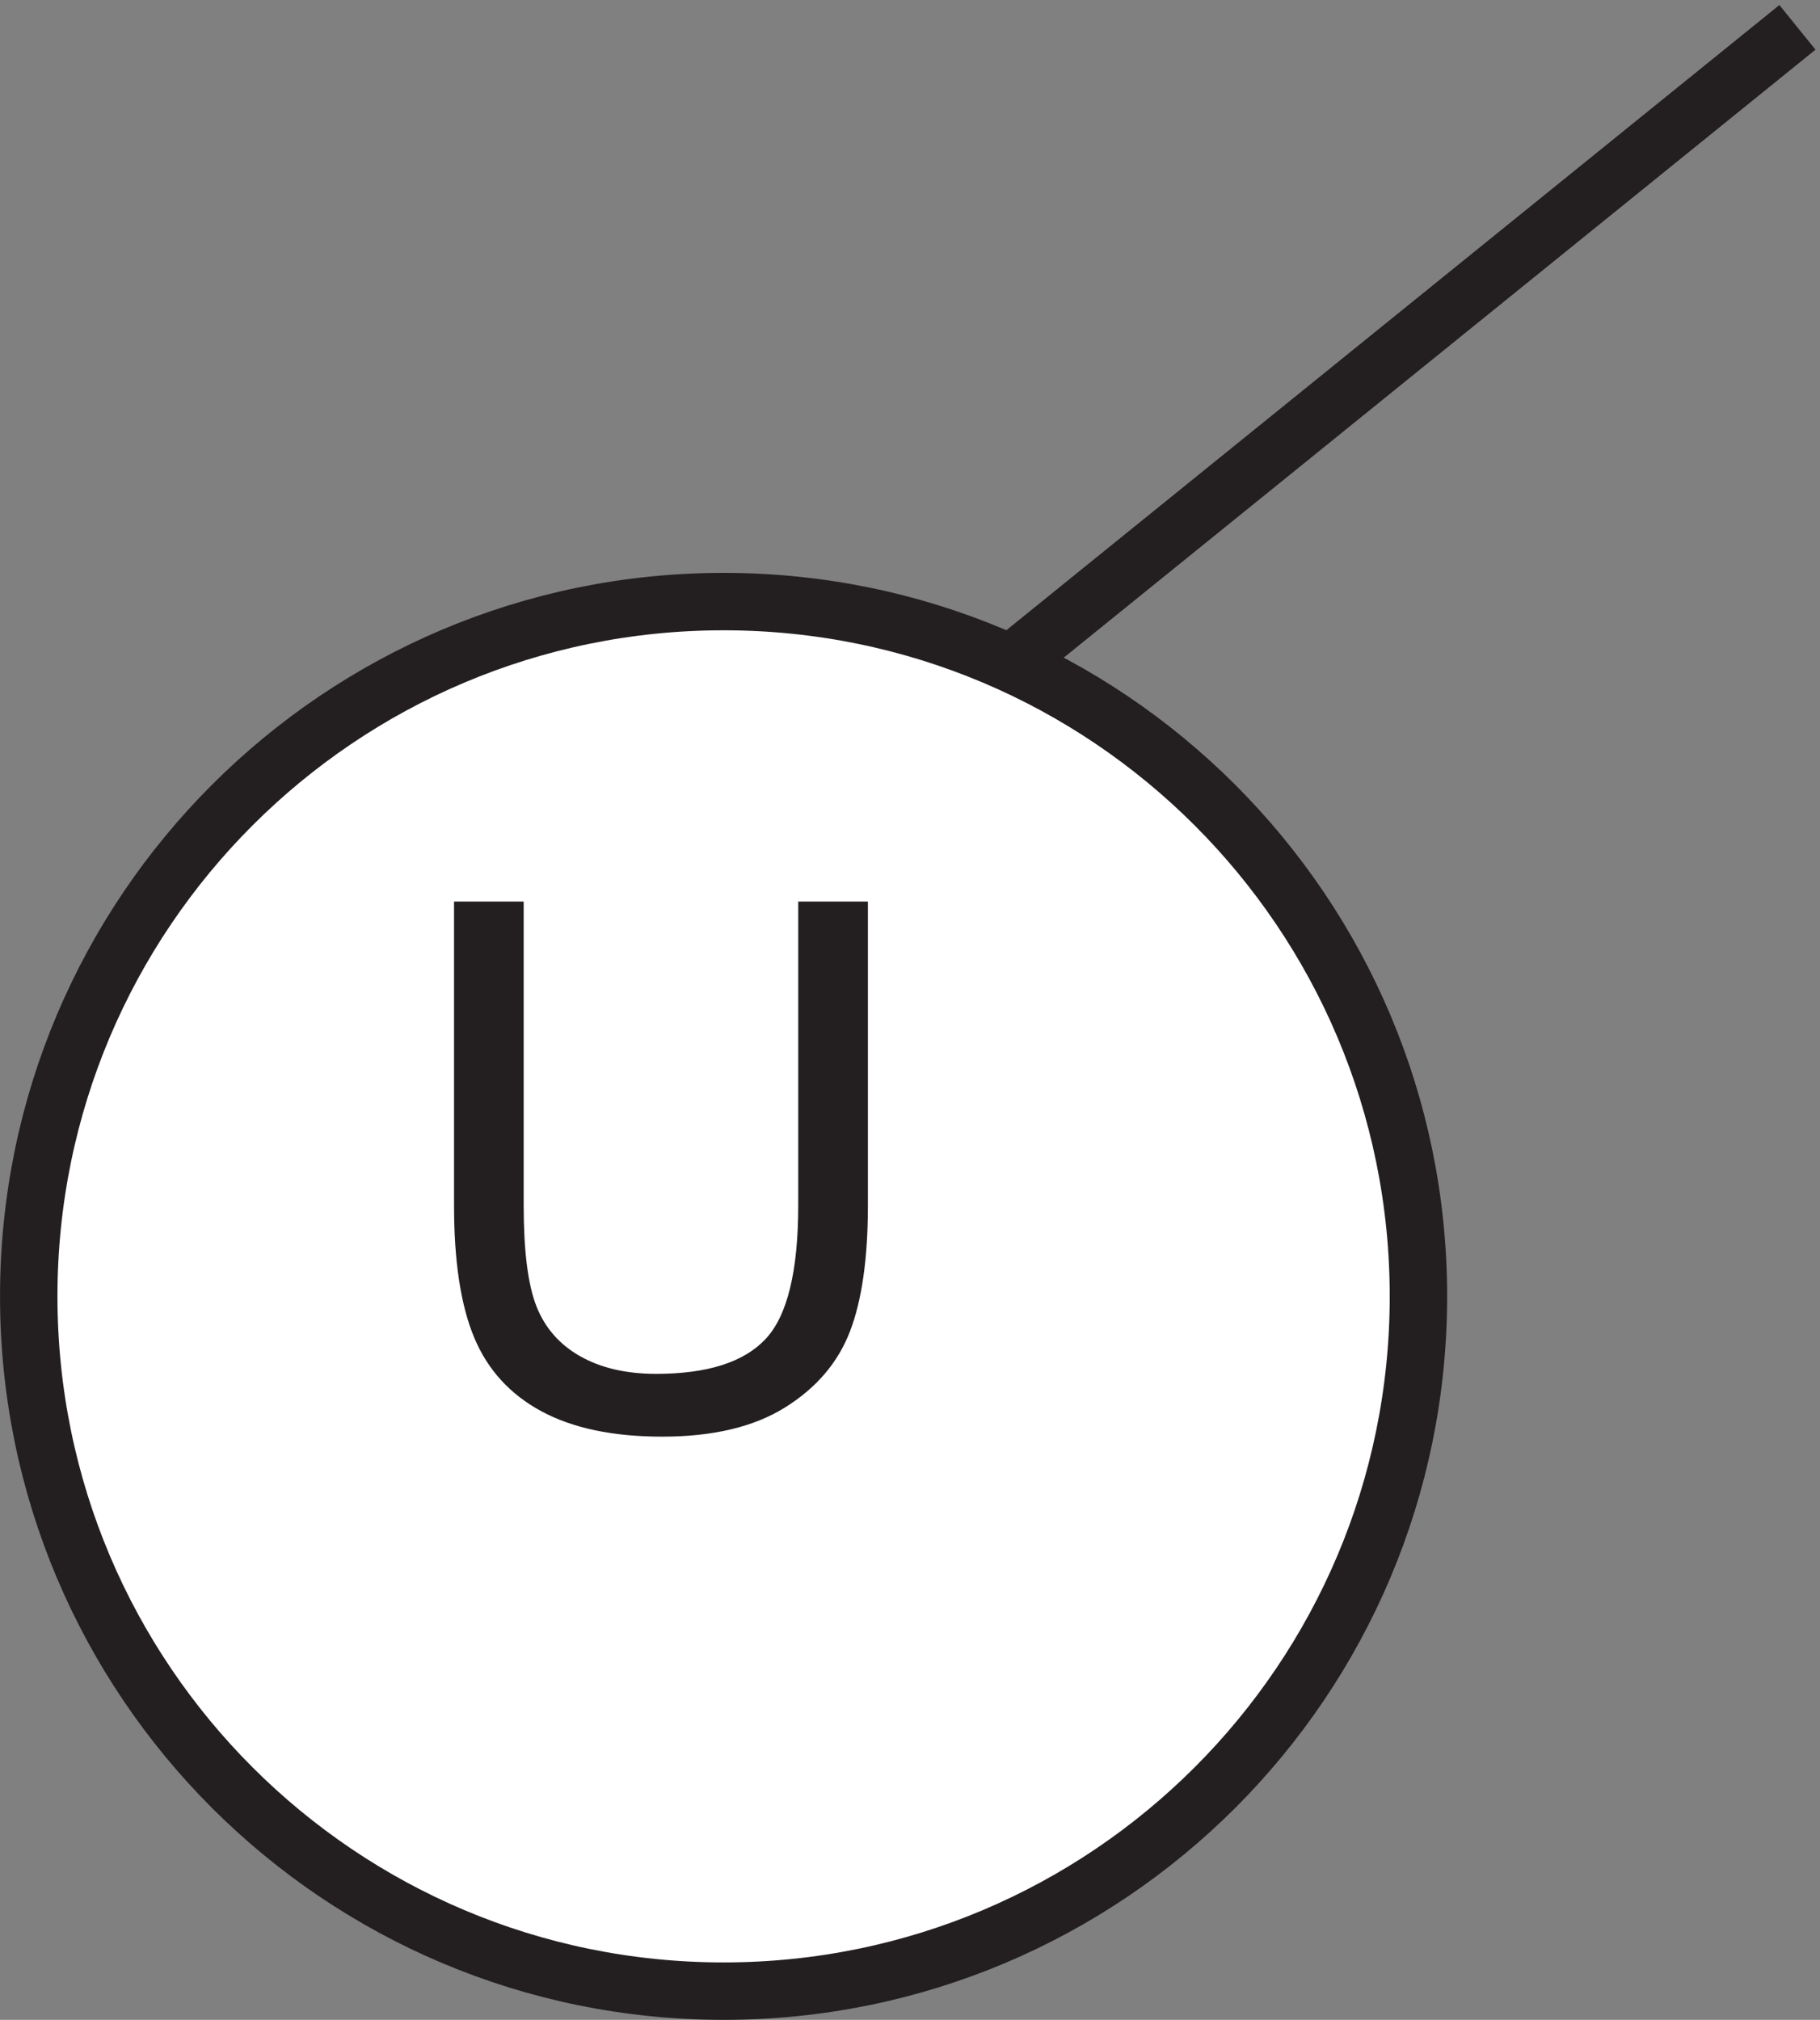
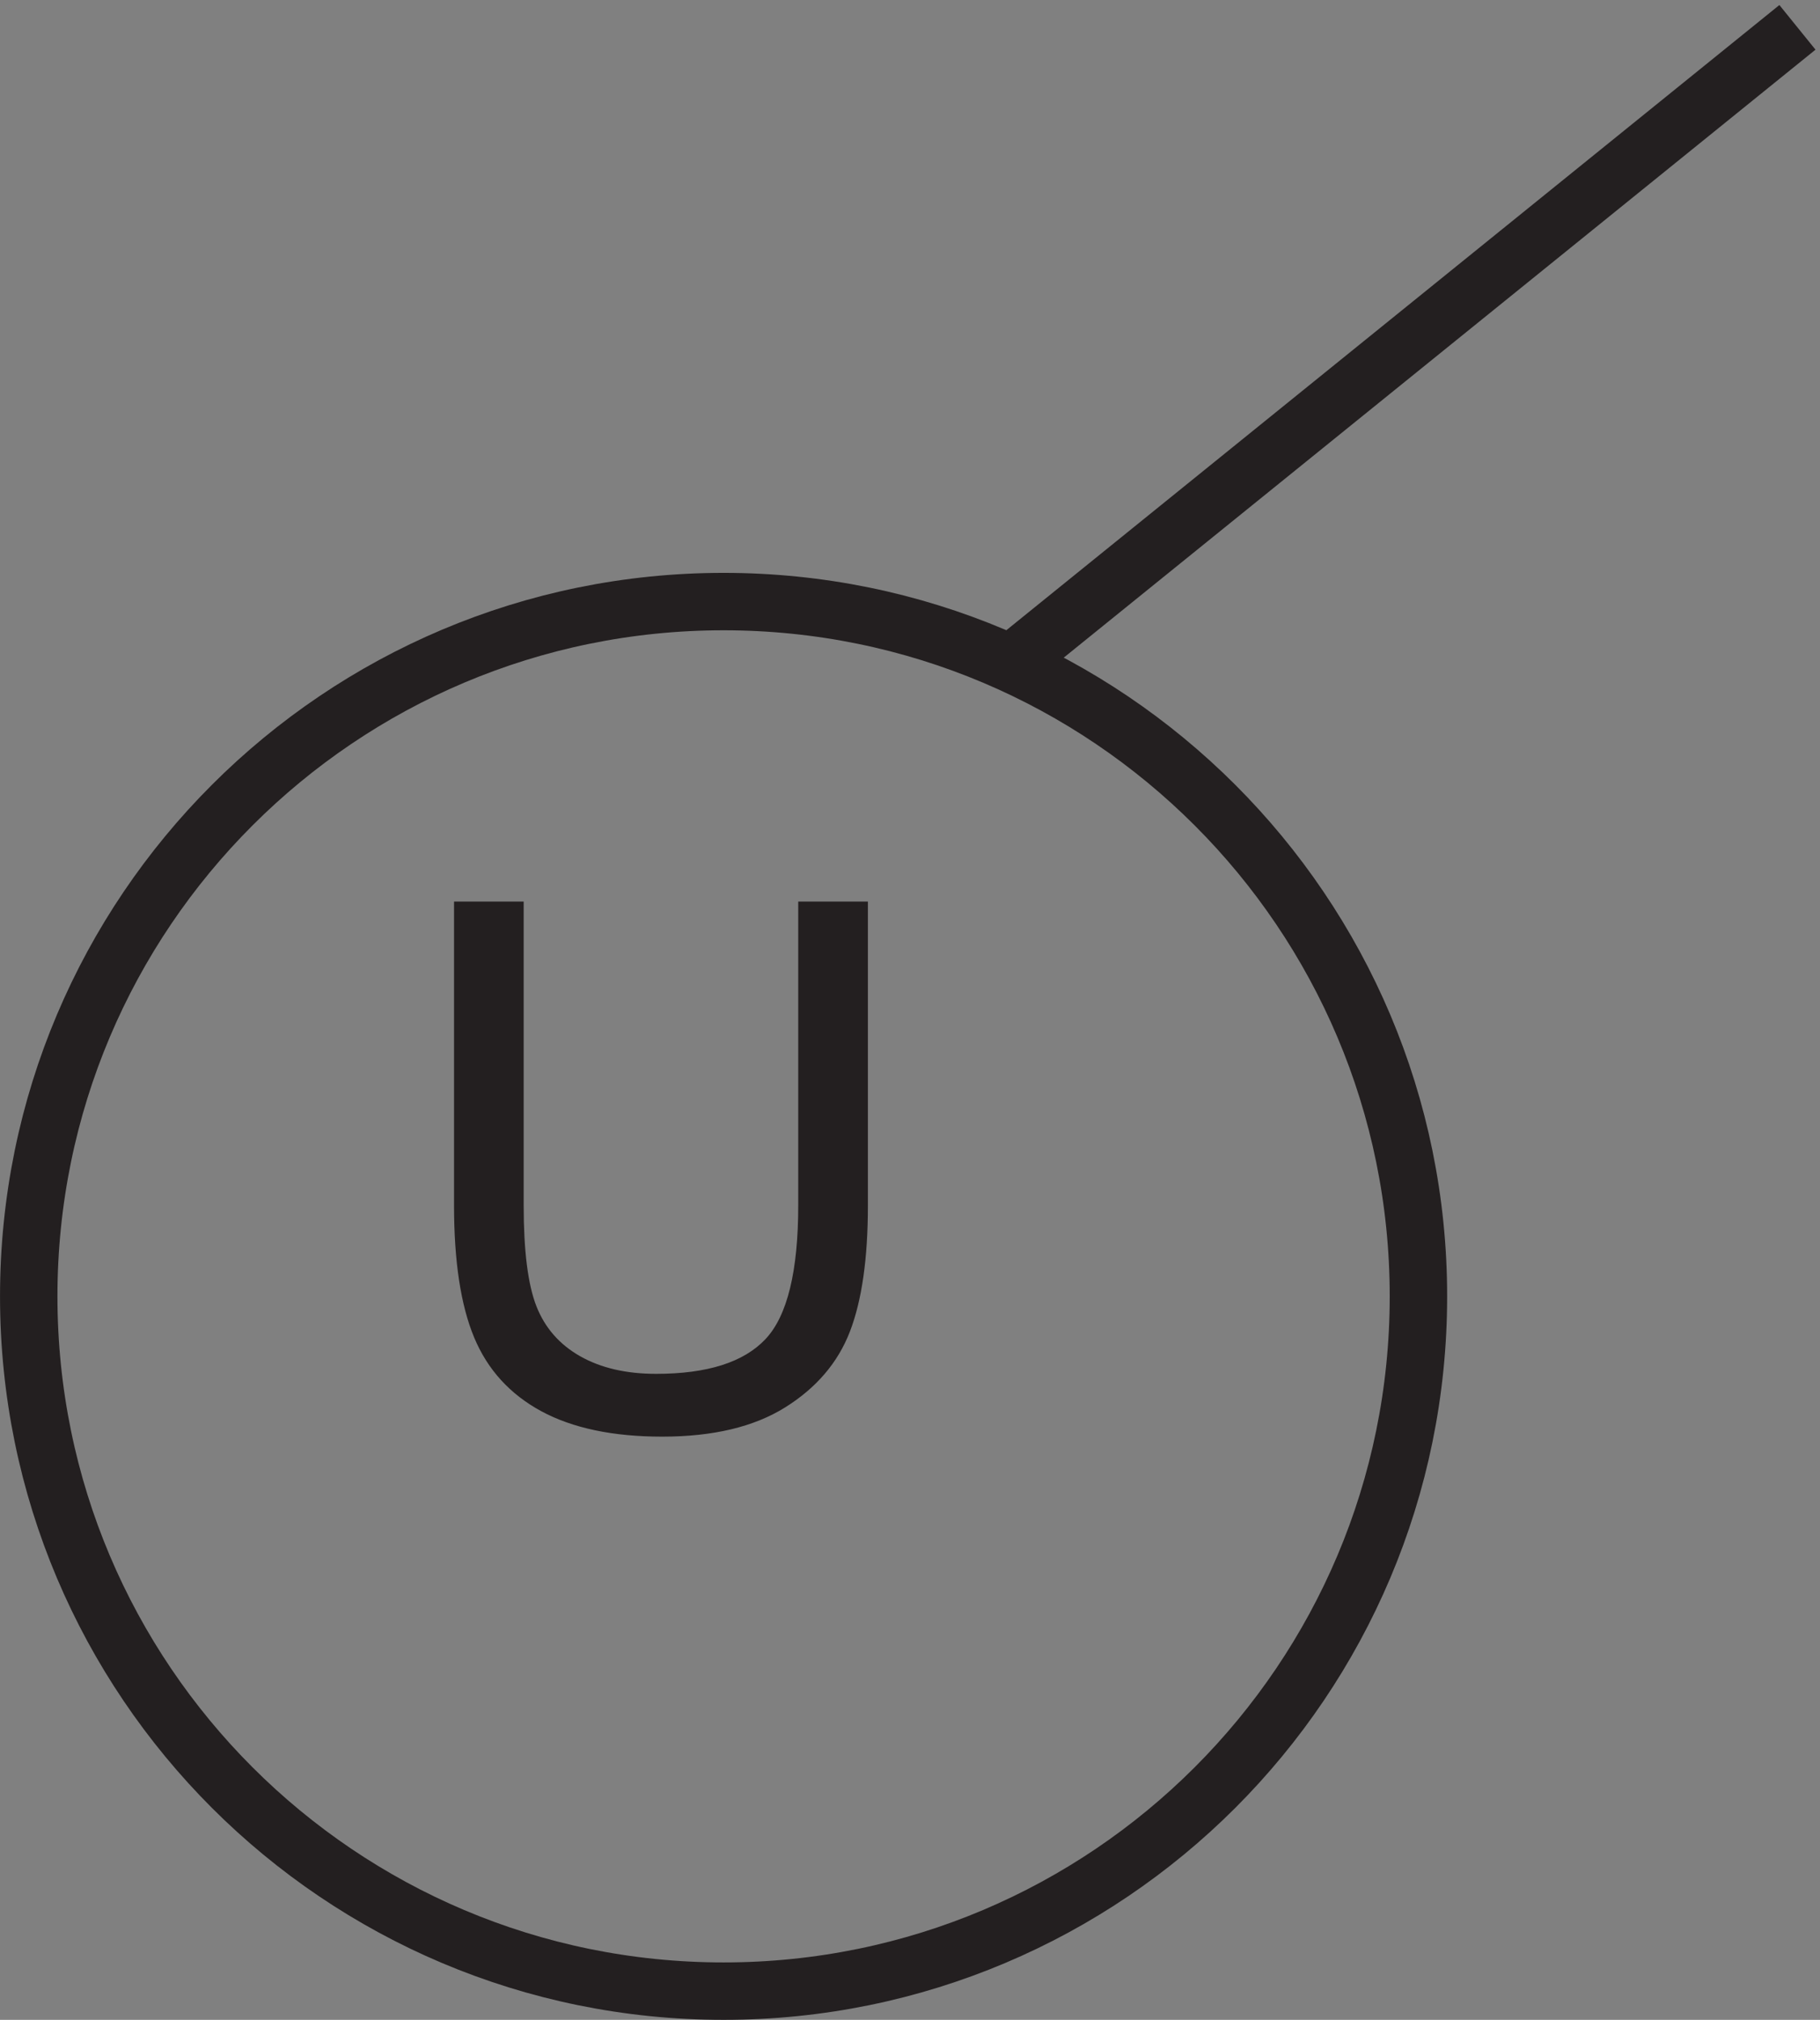
<svg xmlns="http://www.w3.org/2000/svg" xml:space="preserve" width="31.614" height="35.089">
  <rect width="100%" height="100%" fill="#808080" stroke="none" />
-   <path d="M184.832 93.914c0-50.121-40.625-90.75-90.75-90.75-50.117 0-90.75 40.629-90.75 90.75s40.633 90.75 90.75 90.75c50.125 0 90.75-40.629 90.75-90.75" style="fill:#fff;fill-opacity:1;fill-rule:evenodd;stroke:none" transform="matrix(.133 0 0 -.133 .056 35.011)" />
  <path d="M184.832 93.914c0-50.121-40.625-90.75-90.75-90.75-50.117 0-90.75 40.629-90.75 90.75s40.633 90.75 90.75 90.75c50.125 0 90.75-40.629 90.75-90.75zm-52.5 83.254 102 82.5" style="fill:none;stroke:#231f20;stroke-width:7.5;stroke-linecap:butt;stroke-linejoin:miter;stroke-miterlimit:10;stroke-dasharray:none;stroke-opacity:1" transform="matrix(.133 0 0 -.133 .056 35.011)" />
  <path d="M103.832 145.48h9.098v-39.703c0-6.906-.785-12.39-2.348-16.457-1.562-4.058-4.383-7.363-8.461-9.91-4.078-2.547-9.43-3.82-16.055-3.82-6.437 0-11.703 1.11-15.797 3.324-4.093 2.219-7.015 5.43-8.765 9.633-1.75 4.207-2.625 9.95-2.625 17.23v39.703h9.094v-39.66c0-5.968.554-10.367 1.664-13.195 1.11-2.828 3.02-5.004 5.718-6.535 2.704-1.531 6.008-2.297 9.914-2.297 6.688 0 11.454 1.516 14.297 4.547 2.844 3.031 4.266 8.86 4.266 17.48v39.66" style="fill:#231f20;fill-opacity:1;fill-rule:nonzero;stroke:none" transform="matrix(.133 0 0 -.133 .056 35.011)" />
</svg>